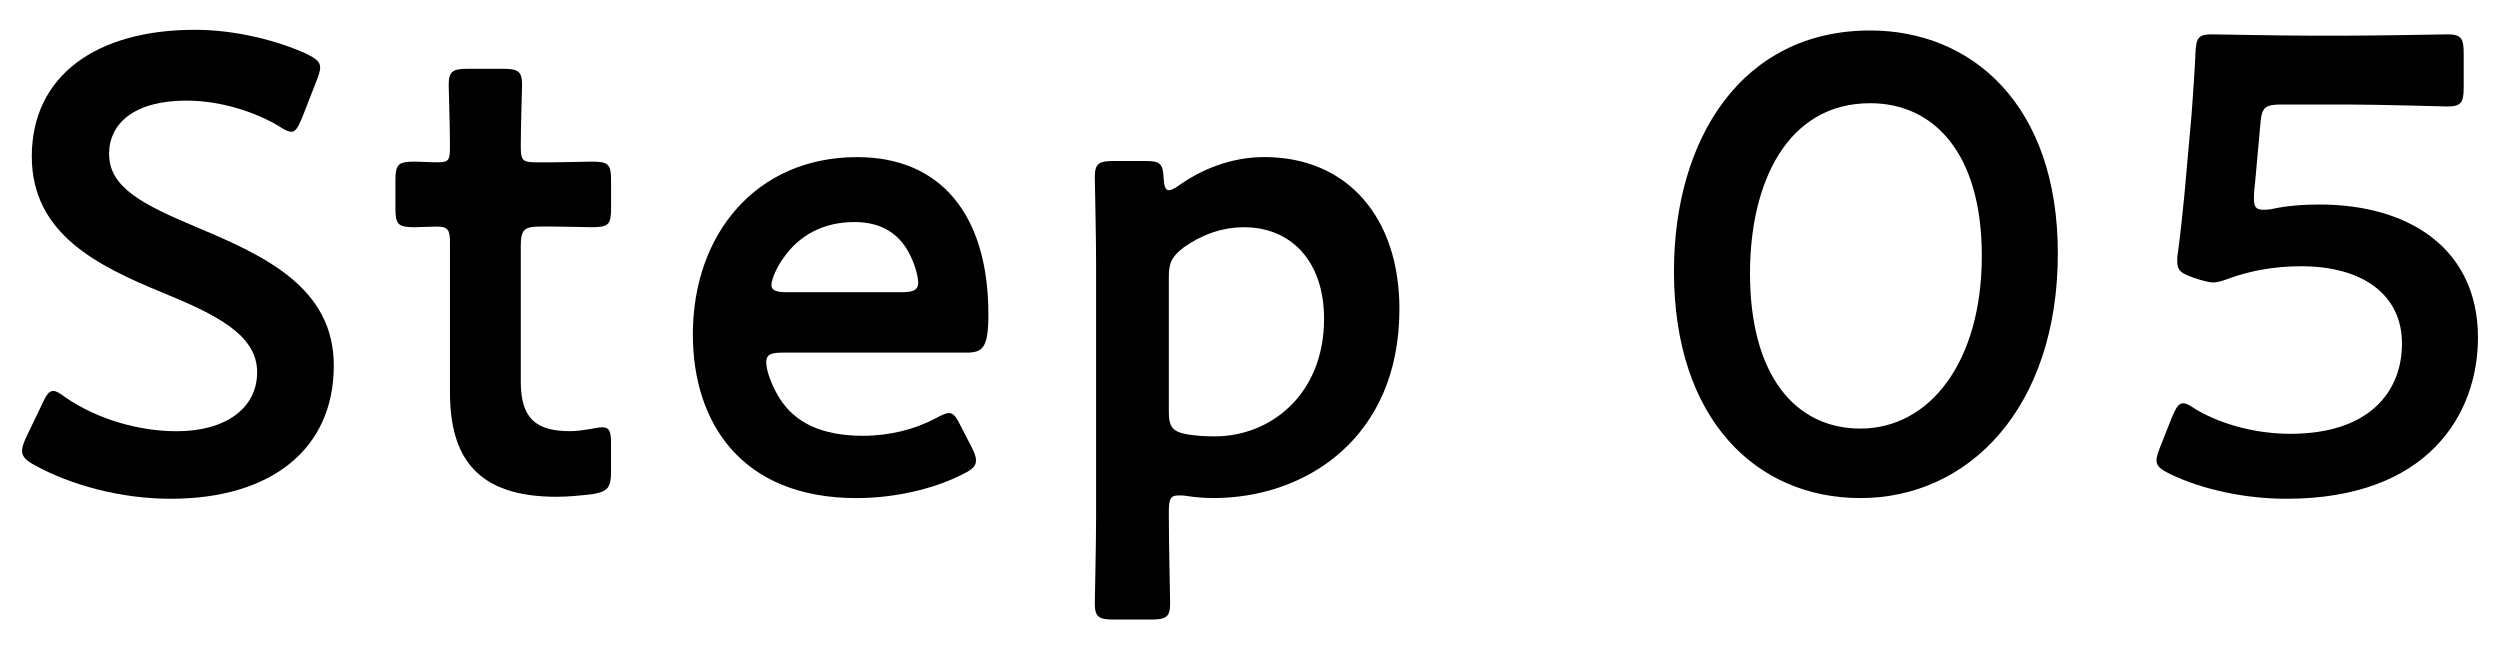
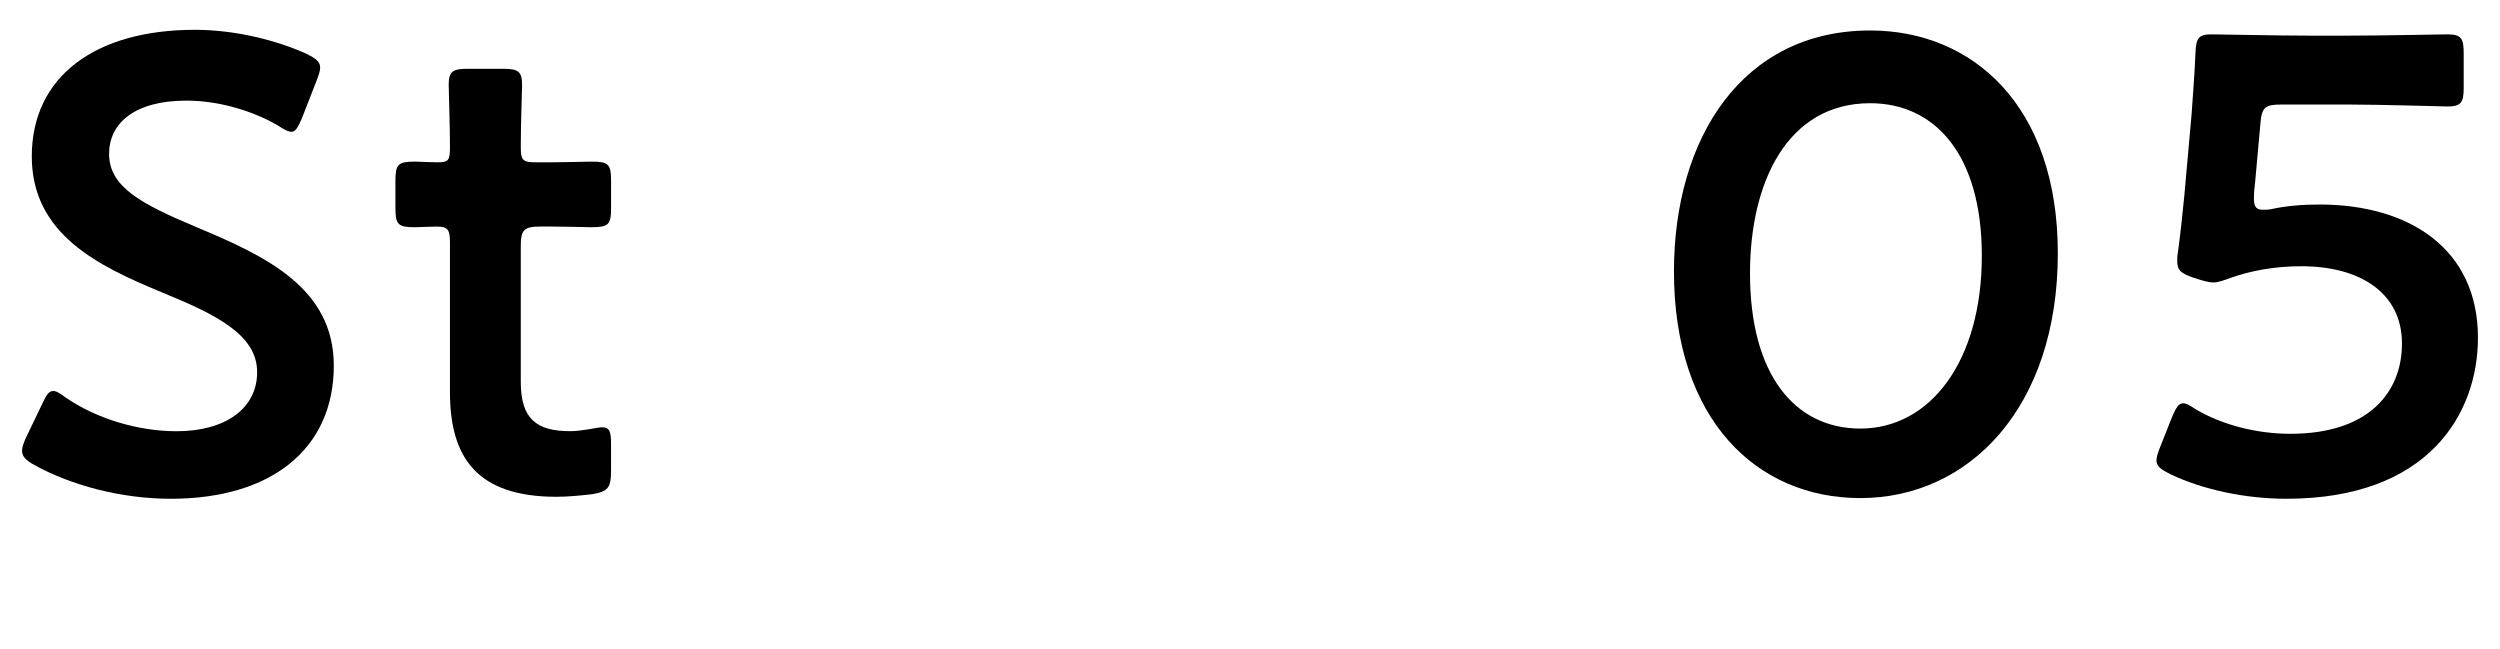
<svg xmlns="http://www.w3.org/2000/svg" version="1.1" id="レイヤー_1" x="0px" y="0px" width="77px" height="20px" viewBox="0 0 77 20" style="enable-background:new 0 0 77 20;" xml:space="preserve">
  <g>
    <path d="M10.281,11.26c0,2.581-1.939,4.102-5.021,4.102c-1.54,0-3.081-0.42-4.201-1.04c-0.26-0.141-0.38-0.261-0.38-0.44   c0-0.1,0.04-0.22,0.12-0.4l0.5-1.04c0.12-0.26,0.2-0.4,0.34-0.4c0.101,0,0.22,0.08,0.38,0.2c0.961,0.66,2.24,1.04,3.421,1.04   c1.501,0,2.48-0.7,2.48-1.82c0-1.16-1.28-1.78-2.94-2.46C3.04,8.199,0.979,7.22,0.979,4.819c0-2.481,1.98-3.901,5.021-3.901   c1.281,0,2.561,0.34,3.441,0.74c0.28,0.14,0.42,0.24,0.42,0.42c0,0.101-0.04,0.22-0.1,0.38L9.3,3.639   c-0.119,0.28-0.199,0.42-0.319,0.42c-0.101,0-0.22-0.06-0.4-0.18c-0.739-0.44-1.8-0.78-2.841-0.78c-1.6,0-2.38,0.7-2.38,1.641   c0,1.04,1.04,1.56,2.7,2.26C8.161,7.88,10.281,8.859,10.281,11.26z" />
    <path d="M18.82,14.521c0,0.501-0.1,0.62-0.58,0.7c-0.34,0.04-0.74,0.08-1.1,0.08c-2.441,0-3.281-1.2-3.281-3.221V7.479   c0-0.4-0.06-0.5-0.4-0.5c-0.239,0-0.58,0.02-0.68,0.02c-0.52,0-0.6-0.08-0.6-0.6v-0.82c0-0.521,0.08-0.601,0.6-0.601   c0.16,0,0.48,0.021,0.7,0.021c0.341,0,0.38-0.061,0.38-0.48c0-0.62-0.039-1.76-0.039-1.9c0-0.42,0.119-0.5,0.58-0.5h1.1   c0.46,0,0.58,0.08,0.58,0.5c0,0.141-0.04,1.2-0.04,1.9c0,0.42,0.06,0.48,0.46,0.48h0.541c0.359,0,0.979-0.021,1.18-0.021   c0.52,0,0.6,0.08,0.6,0.58v0.86c0,0.5-0.08,0.58-0.6,0.58c-0.18,0-0.82-0.02-1.18-0.02h-0.4c-0.5,0-0.601,0.1-0.601,0.6v4.182   c0,1.14,0.48,1.52,1.521,1.52c0.38,0,0.84-0.12,0.98-0.12c0.24,0,0.279,0.141,0.279,0.521V14.521z" />
-     <path d="M29.941,13.801c0.08,0.16,0.12,0.28,0.12,0.38c0,0.181-0.12,0.28-0.399,0.42c-0.9,0.461-2.102,0.74-3.281,0.74   c-3.561,0-5.041-2.34-5.041-5.041c0-3.101,1.961-5.461,5.061-5.461c2.561,0,4.041,1.761,4.041,4.841c0,1.021-0.16,1.181-0.68,1.181   h-5.662c-0.359,0-0.5,0.06-0.5,0.3c0,0.28,0.201,0.78,0.42,1.12c0.461,0.721,1.261,1.141,2.561,1.141c0.82,0,1.602-0.2,2.241-0.54   c0.181-0.101,0.319-0.16,0.399-0.16c0.16,0,0.24,0.14,0.381,0.42L29.941,13.801z M28.281,8.739c0-0.26-0.12-0.64-0.28-0.939   c-0.319-0.62-0.88-0.961-1.681-0.961c-0.98,0-1.721,0.421-2.2,1.121c-0.18,0.239-0.36,0.64-0.36,0.819C23.759,8.939,23.9,9,24.22,9   h3.541C28.121,9,28.261,8.939,28.281,8.739z" />
-     <path d="M36,15.881c0,0.9,0.04,2.561,0.04,2.701c0,0.42-0.12,0.5-0.58,0.5h-1.16c-0.46,0-0.58-0.08-0.58-0.5   c0-0.141,0.04-1.801,0.04-2.701V8.159c0-0.899-0.04-2.561-0.04-2.7c0-0.42,0.12-0.5,0.58-0.5h0.979c0.461,0,0.541,0.08,0.561,0.54   c0.02,0.26,0.061,0.36,0.16,0.36c0.061,0,0.16-0.04,0.301-0.141c0.699-0.5,1.619-0.88,2.641-0.88c2.54,0,4.16,1.841,4.16,4.681   c0,4.001-2.92,5.821-5.721,5.821c-0.281,0-0.541-0.02-0.801-0.06c-0.12-0.021-0.199-0.021-0.279-0.021   c-0.261,0-0.301,0.12-0.301,0.521V15.881z M40.781,9.82c0-1.801-1.041-2.821-2.461-2.821c-0.699,0-1.32,0.24-1.86,0.62   c-0.36,0.28-0.46,0.46-0.46,0.9v4.161c0,0.479,0.12,0.62,0.58,0.7c0.24,0.04,0.52,0.06,0.84,0.06   C39.121,13.44,40.781,12.16,40.781,9.82z" />
    <path d="M63.381,7.8c0,4.761-2.741,7.541-6.081,7.541c-3.201,0-5.742-2.42-5.742-6.981c0-4.101,2.102-7.421,6.042-7.421   C60.741,0.938,63.381,3.238,63.381,7.8z M53.9,8.42c0,3.12,1.379,4.78,3.4,4.78c2.141,0,3.74-2.06,3.74-5.32   c0-3.141-1.46-4.701-3.44-4.701C55.06,3.179,53.9,5.599,53.9,8.42z" />
    <path d="M71.44,6.299c2.761,0,4.881,1.36,4.881,4.102c0,2.34-1.521,4.961-5.901,4.961c-1.26,0-2.58-0.28-3.58-0.761   c-0.281-0.14-0.421-0.239-0.421-0.42c0-0.1,0.04-0.22,0.101-0.38l0.38-0.96c0.12-0.28,0.2-0.42,0.34-0.42   c0.101,0,0.2,0.06,0.38,0.18c0.84,0.5,1.92,0.76,2.921,0.76c2.44,0,3.44-1.3,3.44-2.78c0-1.54-1.26-2.381-3.101-2.381   c-0.84,0-1.56,0.141-2.181,0.36c-0.22,0.08-0.38,0.14-0.539,0.14c-0.121,0-0.341-0.06-0.58-0.14c-0.4-0.14-0.521-0.22-0.521-0.521   c0-0.079,0-0.159,0.021-0.26c0.08-0.6,0.14-1.16,0.2-1.78l0.221-2.48c0.039-0.54,0.1-1.36,0.119-1.881   c0.02-0.479,0.1-0.58,0.5-0.58c0.26,0,2.021,0.04,3.041,0.04h1.12c1.021,0,2.961-0.04,3.101-0.04c0.42,0,0.5,0.12,0.5,0.58v1.061   c0,0.46-0.08,0.58-0.5,0.58c-0.14,0-2.08-0.06-3.101-0.06h-2.001c-0.52,0-0.619,0.08-0.66,0.6l-0.159,1.761   c-0.021,0.16-0.04,0.36-0.04,0.54c0,0.26,0.08,0.34,0.279,0.34c0.08,0,0.16,0,0.261-0.02C70.419,6.339,70.919,6.299,71.44,6.299z" />
  </g>
</svg>